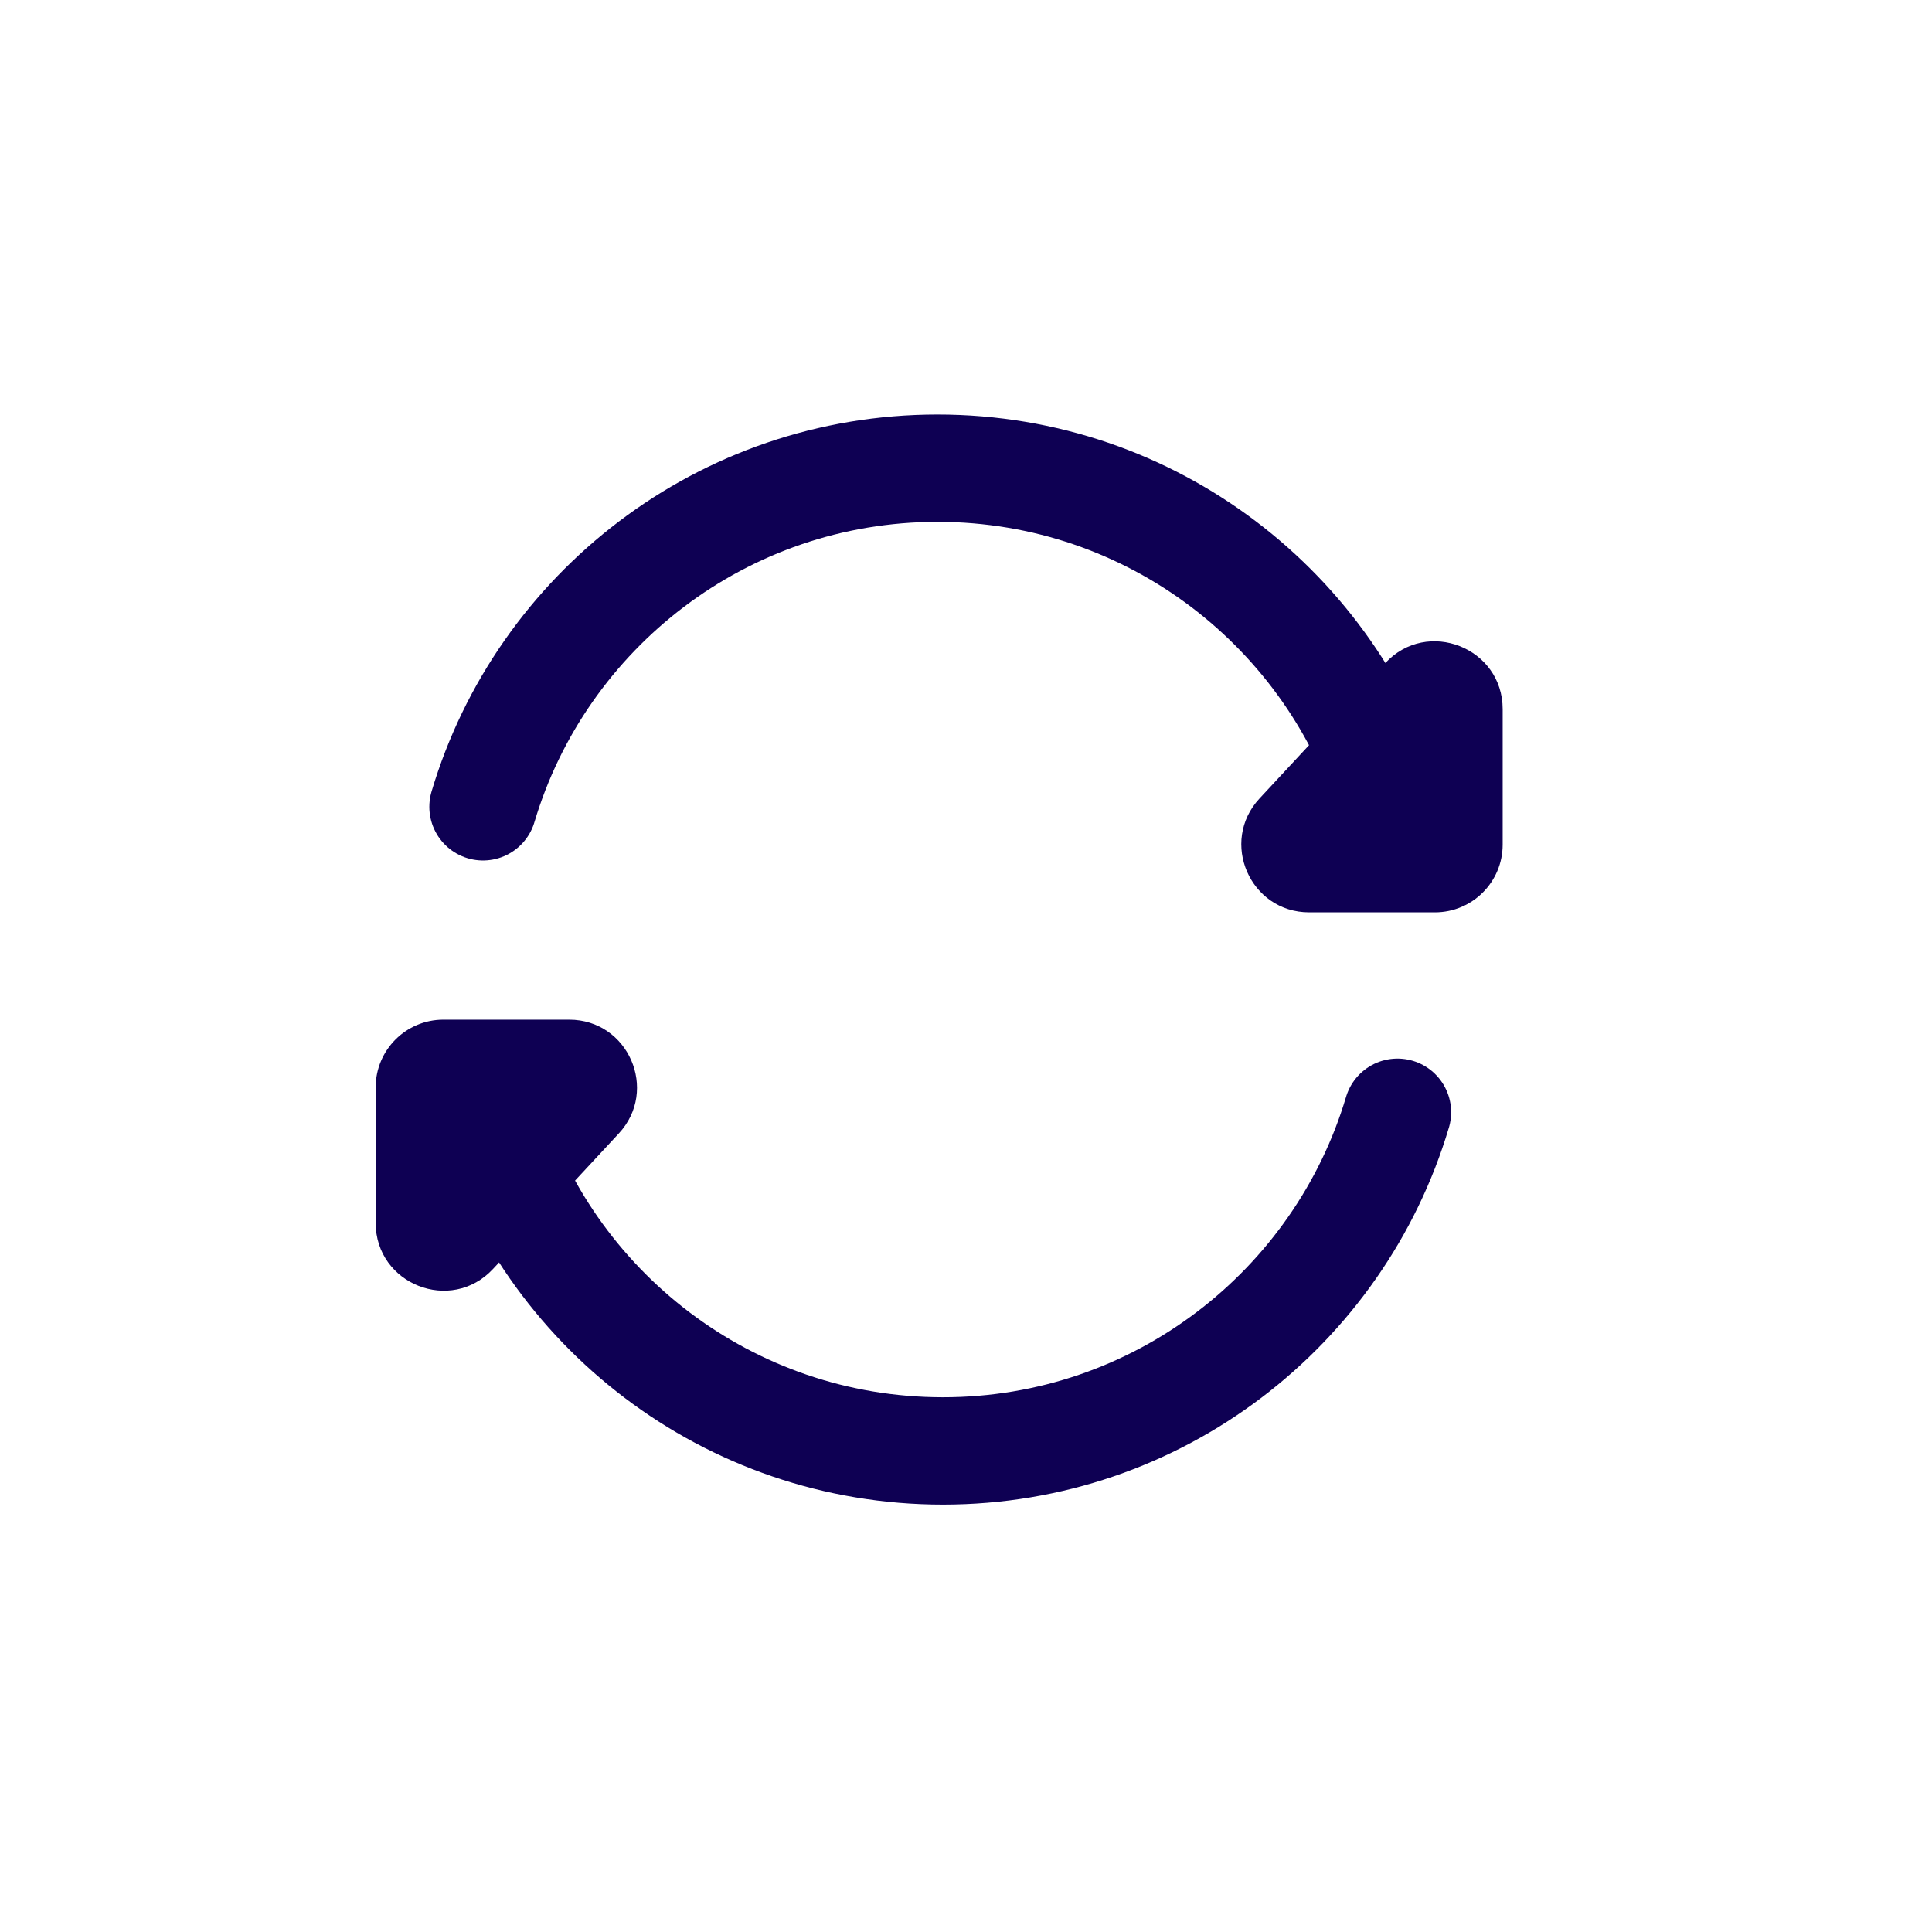
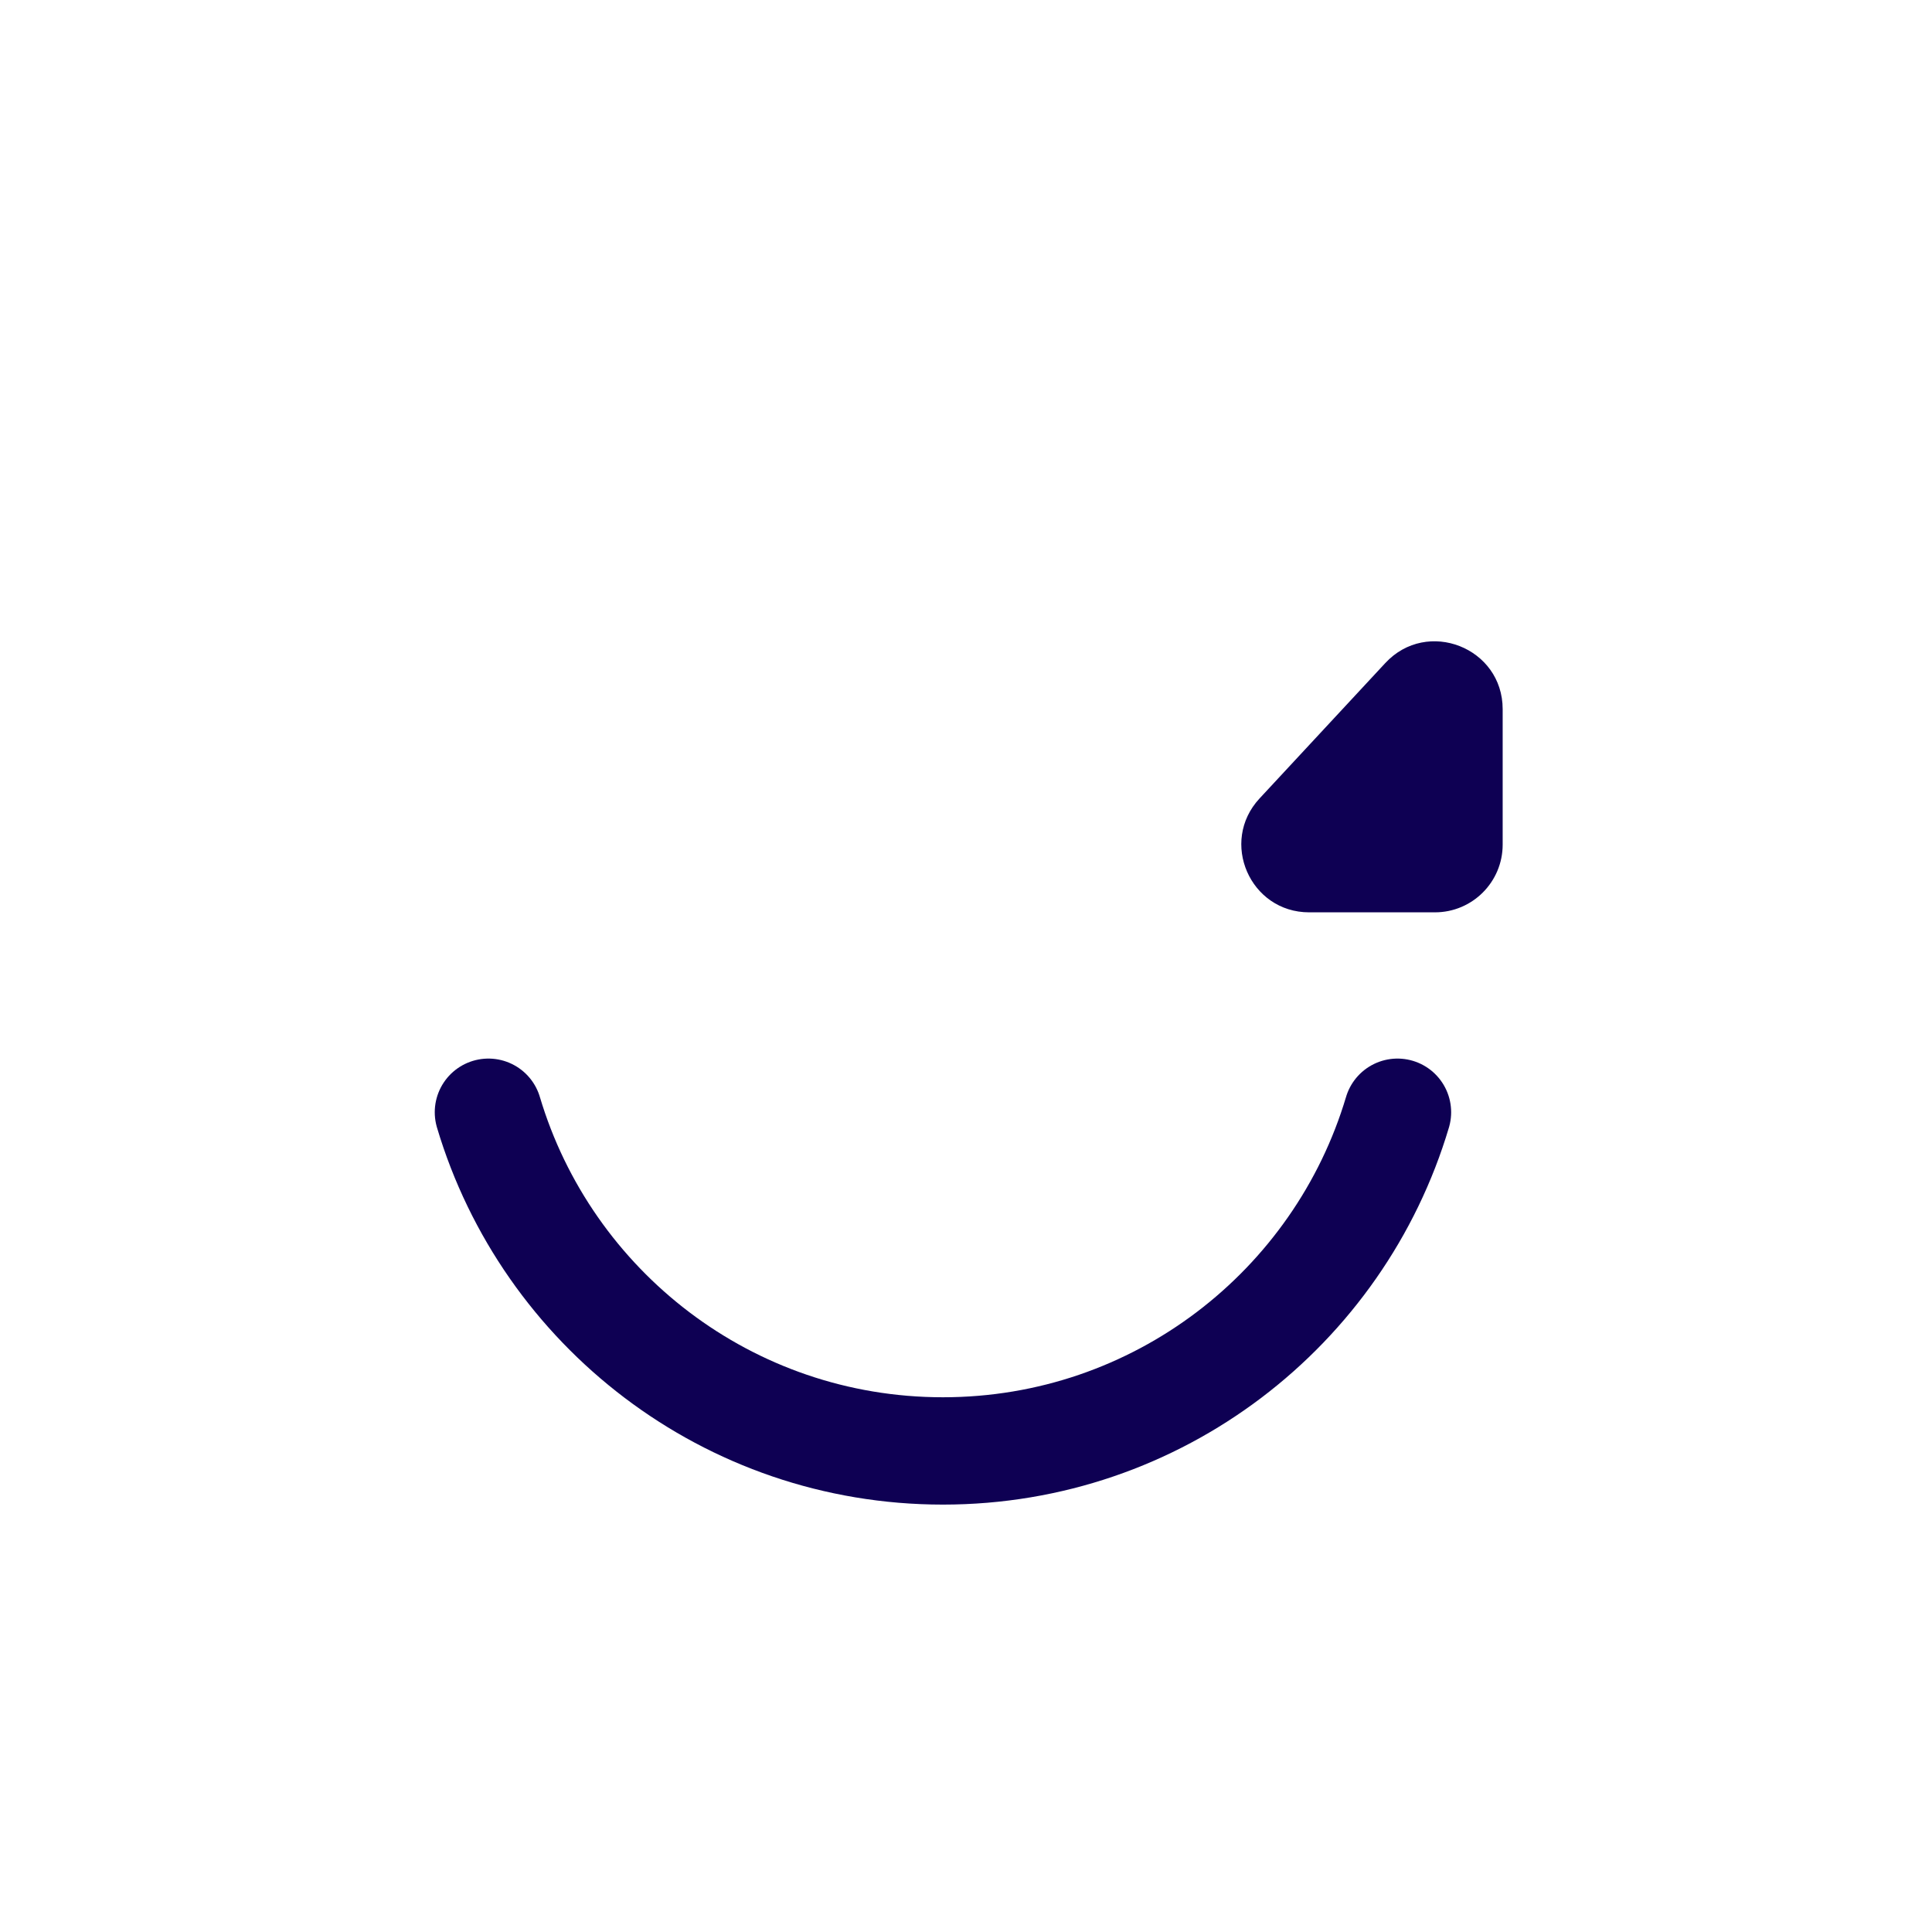
<svg xmlns="http://www.w3.org/2000/svg" width="36" height="36" viewBox="0 0 36 36" fill="none">
  <g id="å·æ°">
    <g id="Group 235424796">
      <g id="Group 235424794">
        <path id="Vector 914" d="M24.394 17L26.738 17C27.435 17 28 16.435 28 15.738L28 13.214C28 12.067 26.593 11.515 25.813 12.355L23.469 14.879C22.72 15.687 23.292 17 24.394 17Z" fill="#0E0053" />
-         <path id="Ellipse 4348" d="M25.938 15.034C24.852 11.385 21.471 8.724 17.469 8.724C13.467 8.724 10.086 11.385 9 15.034" stroke="#0E0053" stroke-width="2" stroke-linecap="round" />
      </g>
      <g id="Group 235424796_2">
-         <path id="Vector 914_2" d="M10.606 19L8.262 19C7.565 19 7 19.565 7 20.262L7 22.786C7 23.933 8.406 24.485 9.187 23.645L11.53 21.121C12.28 20.313 11.708 19 10.606 19Z" fill="#0E0053" />
        <path id="Ellipse 4348_2" d="M9.101 20.725C10.188 24.375 13.568 27.036 17.57 27.036C21.573 27.036 24.953 24.375 26.04 20.725" stroke="#0E0053" stroke-width="2" stroke-linecap="round" />
      </g>
    </g>
  </g>
</svg>